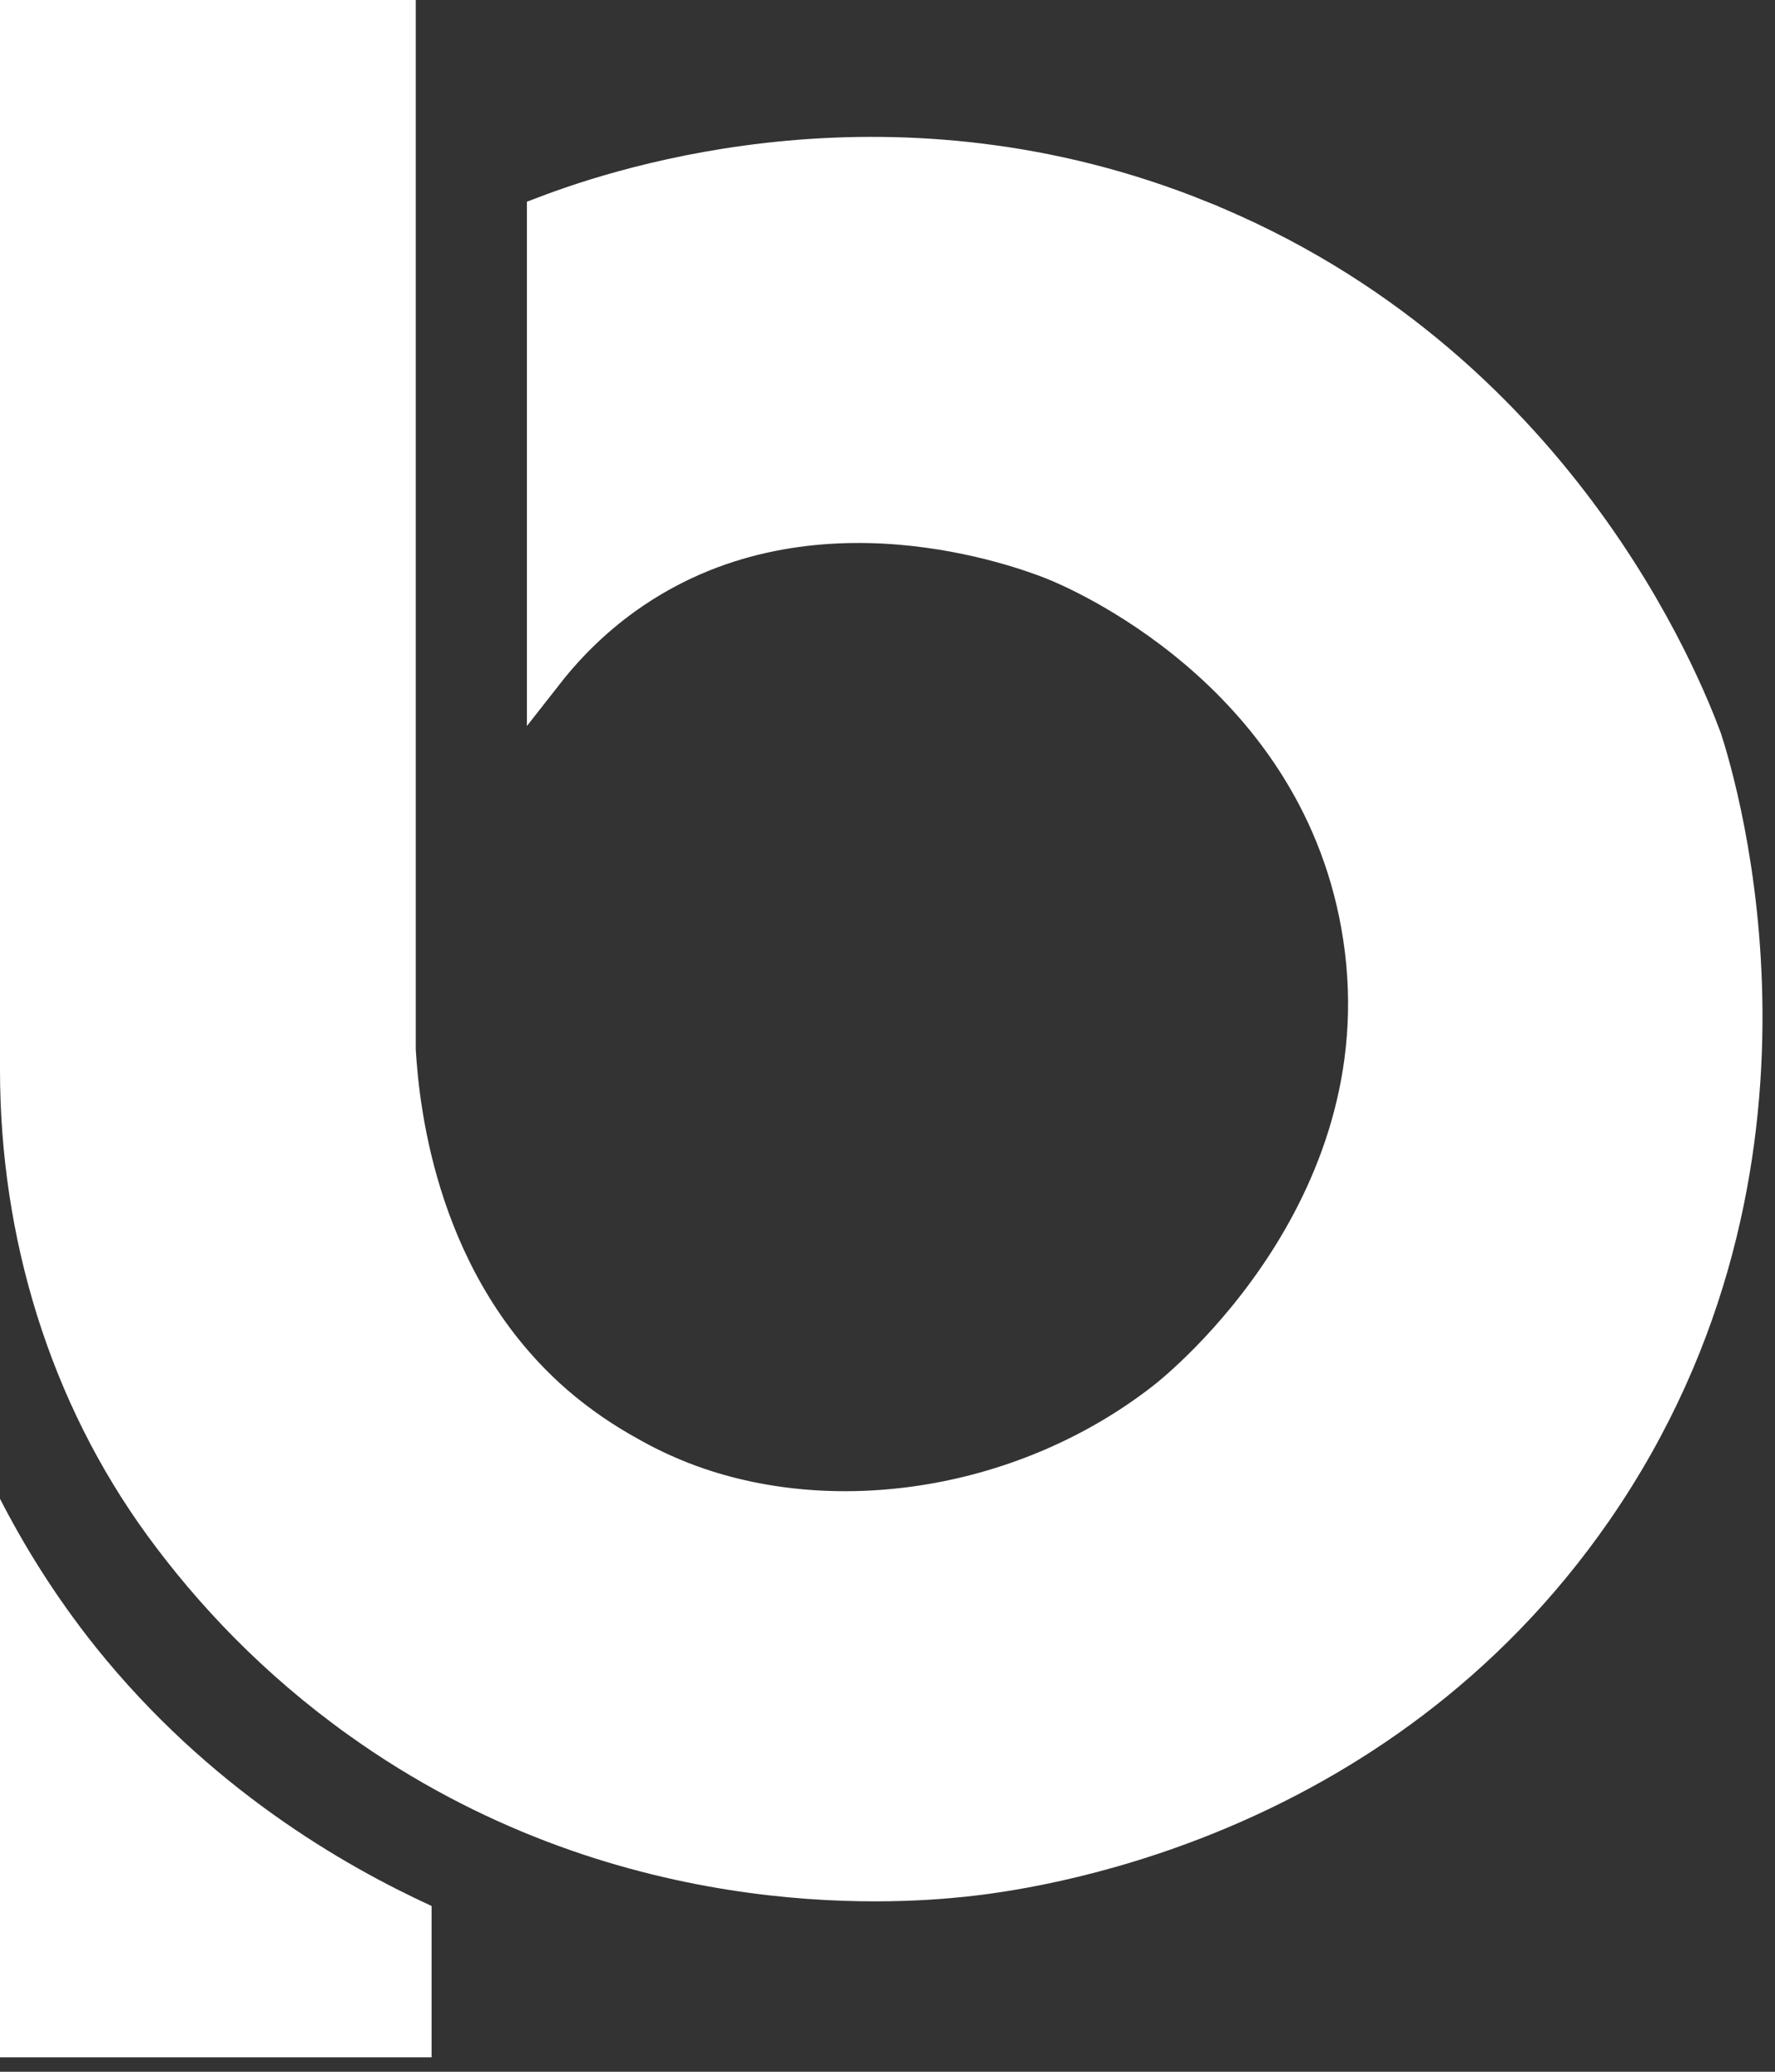
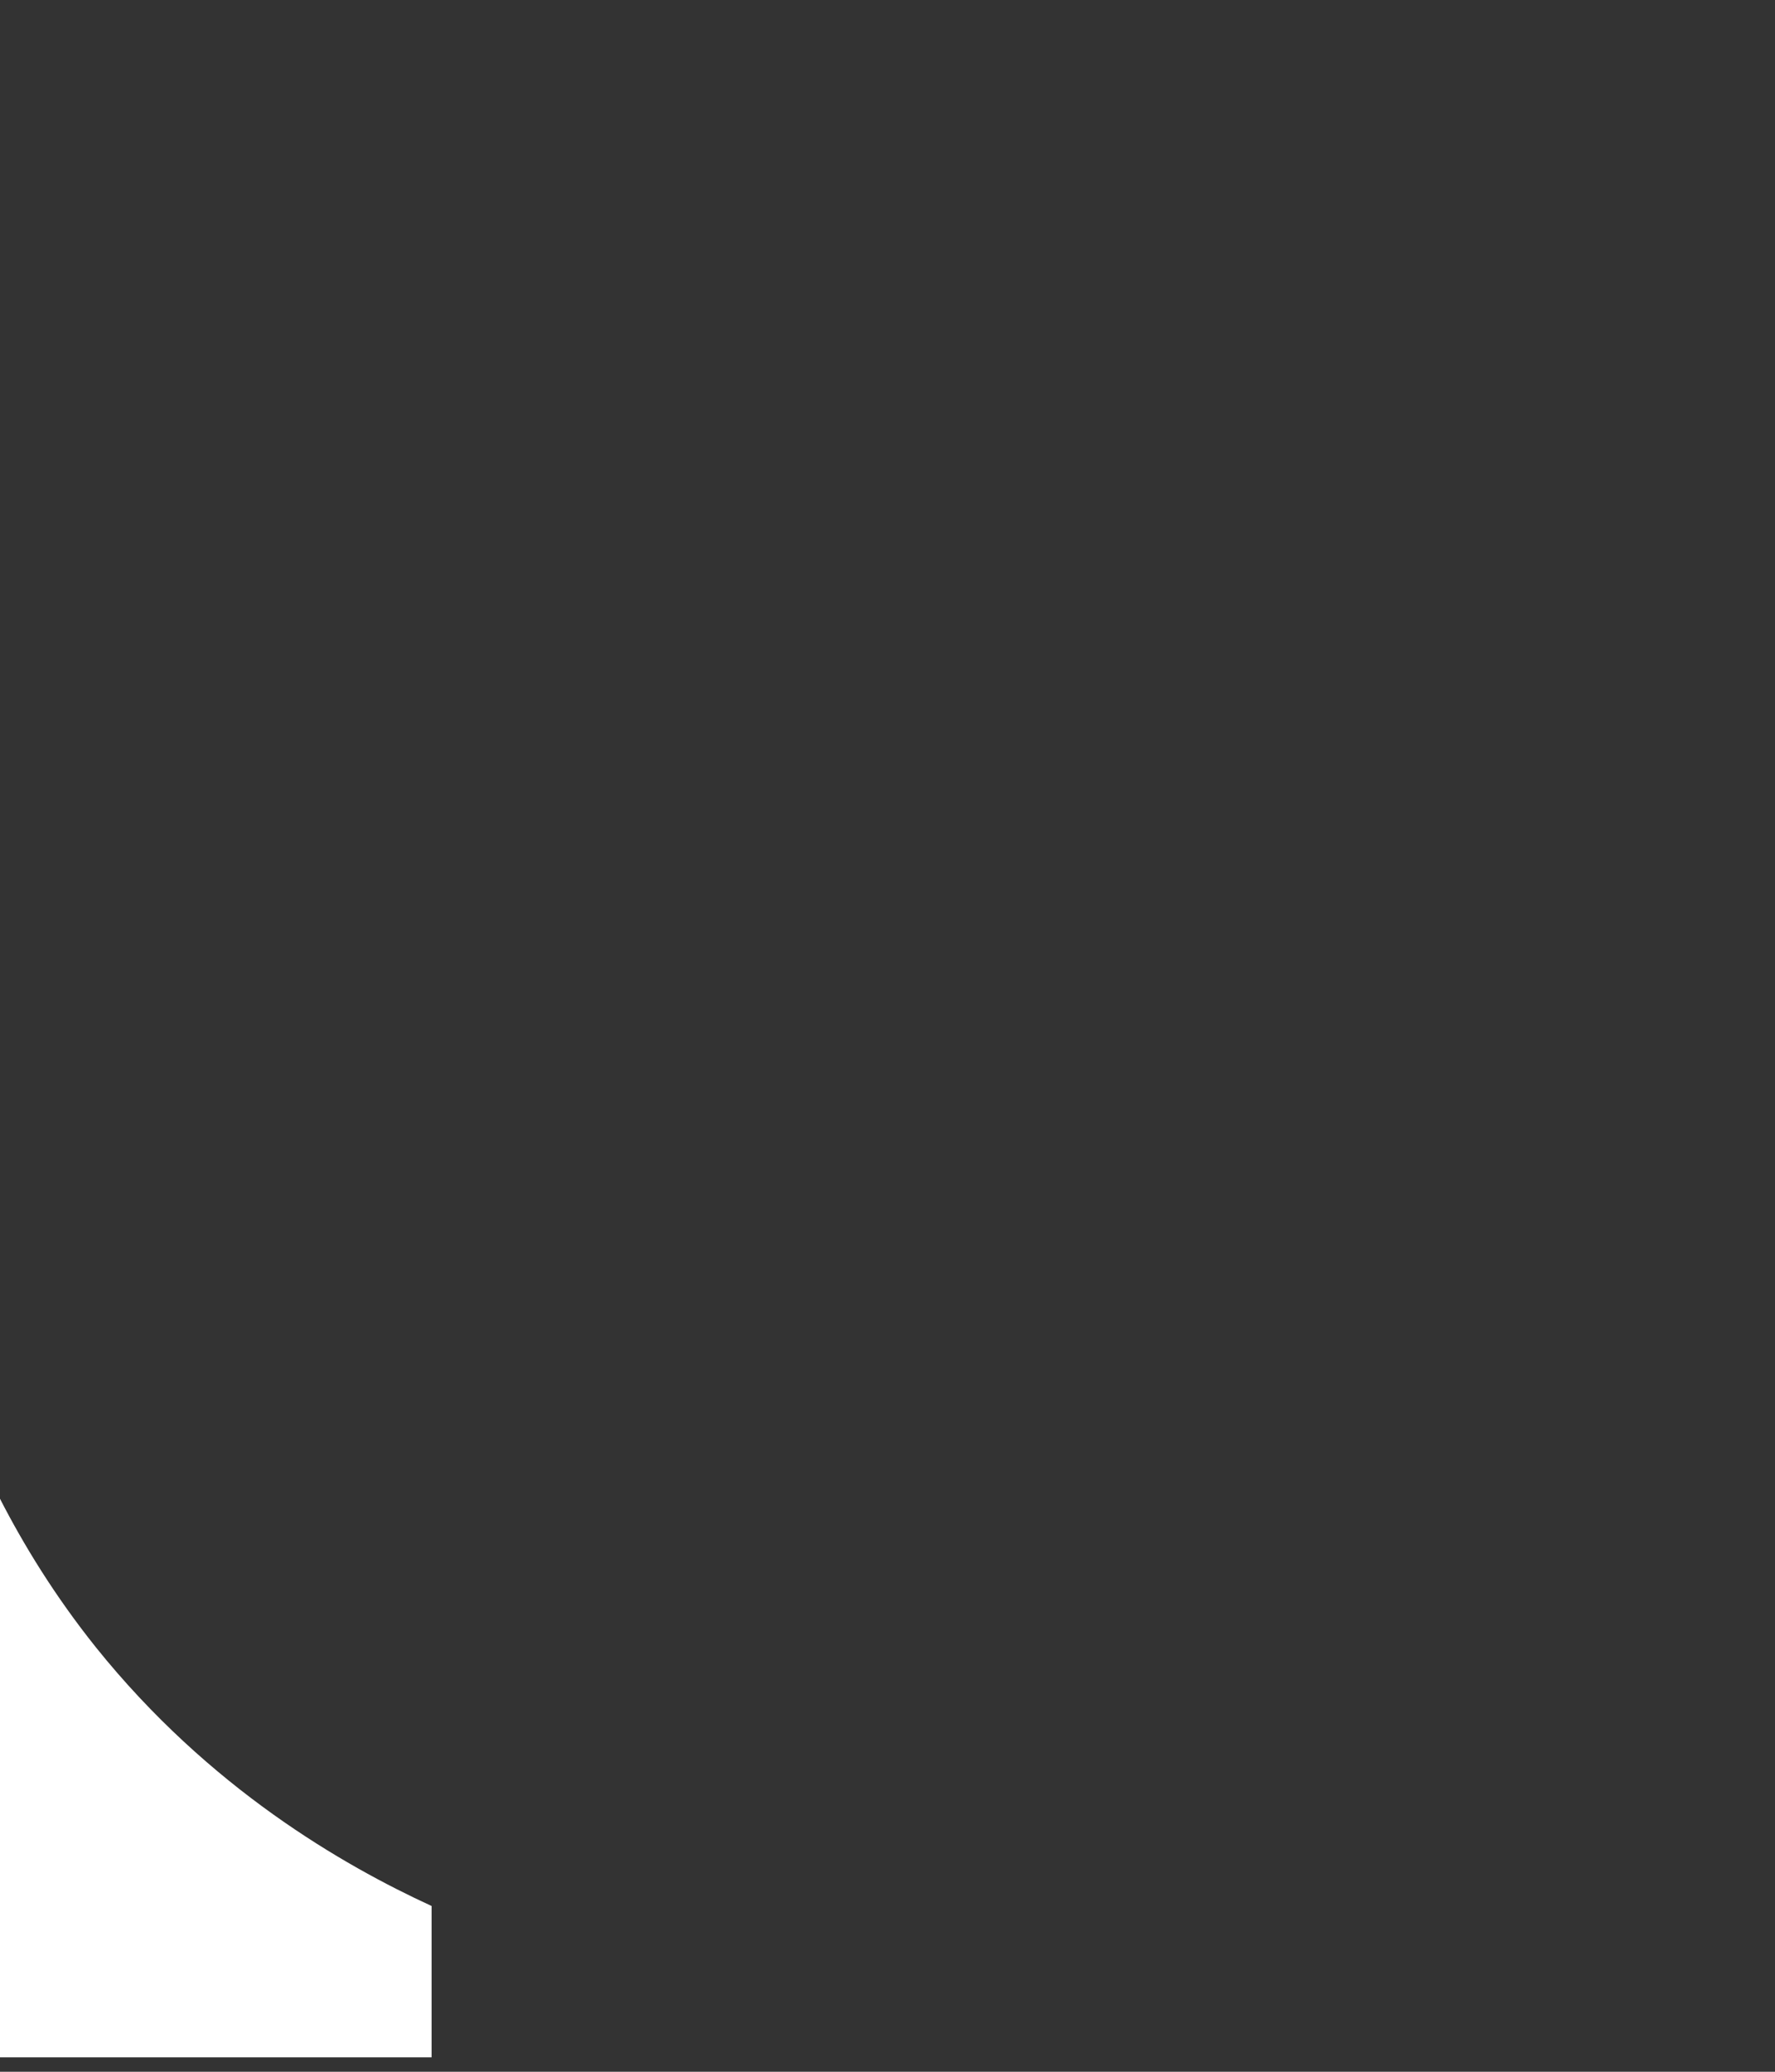
<svg xmlns="http://www.w3.org/2000/svg" width="48" height="56" viewBox="0 0 48 56" fill="none">
  <rect x="0" y="0" width="48" height="56" fill="#333333" stroke="none" />
-   <path d="M10.743 28.367V28.382L10.744 28.397C10.845 30.087 11.356 34.762 15.004 37.939L15.006 37.941C15.666 38.511 16.345 38.964 17.004 39.326C17.392 39.548 17.968 39.842 18.688 40.105L18.69 40.105C22.697 41.552 27.785 40.746 31.499 37.845C31.72 37.673 33.361 36.349 34.785 34.135C36.212 31.917 37.441 28.776 36.764 25.002C36.143 21.532 34.198 19.125 32.359 17.569C30.522 16.014 28.77 15.288 28.477 15.172L28.475 15.171C28.066 15.011 26.443 14.397 24.325 14.223C22.206 14.049 19.554 14.313 17.127 15.95C16.099 16.643 15.324 17.441 14.749 18.175V5.797C16.899 4.979 24.227 2.588 32.458 5.918L32.458 5.919C42.085 9.808 45.518 18.519 46.064 19.982C46.463 21.214 49.573 31.457 43.12 40.801C37.158 49.429 27.679 50.597 26.066 50.77C24.089 50.977 16.732 51.504 9.723 46.498L9.723 46.497C7.452 44.876 5.72 43.031 4.399 41.225C1.807 37.677 0.5 33.337 0.5 28.919V0.5H10.743V28.367Z" fill="url(#paint0_linear_369_3062)" stroke="white" />
  <path d="M0 40.512C0.635 41.749 1.473 43.126 2.593 44.527C5.653 48.338 9.282 50.421 11.671 51.519V55.61H0V40.506V40.512Z" fill="url(#paint1_linear_369_3062)" />
  <defs>
    <linearGradient id="paint0_linear_369_3062" x1="0" y1="25.695" x2="47.661" y2="25.695" gradientUnits="userSpaceOnUse">
      <stop stop-color="white" />
      <stop offset="1" stop-color="white" />
    </linearGradient>
    <linearGradient id="paint1_linear_369_3062" x1="0" y1="48.064" x2="11.671" y2="48.064" gradientUnits="userSpaceOnUse">
      <stop stop-color="white" />
      <stop offset="1" stop-color="white" />
    </linearGradient>
  </defs>
</svg>